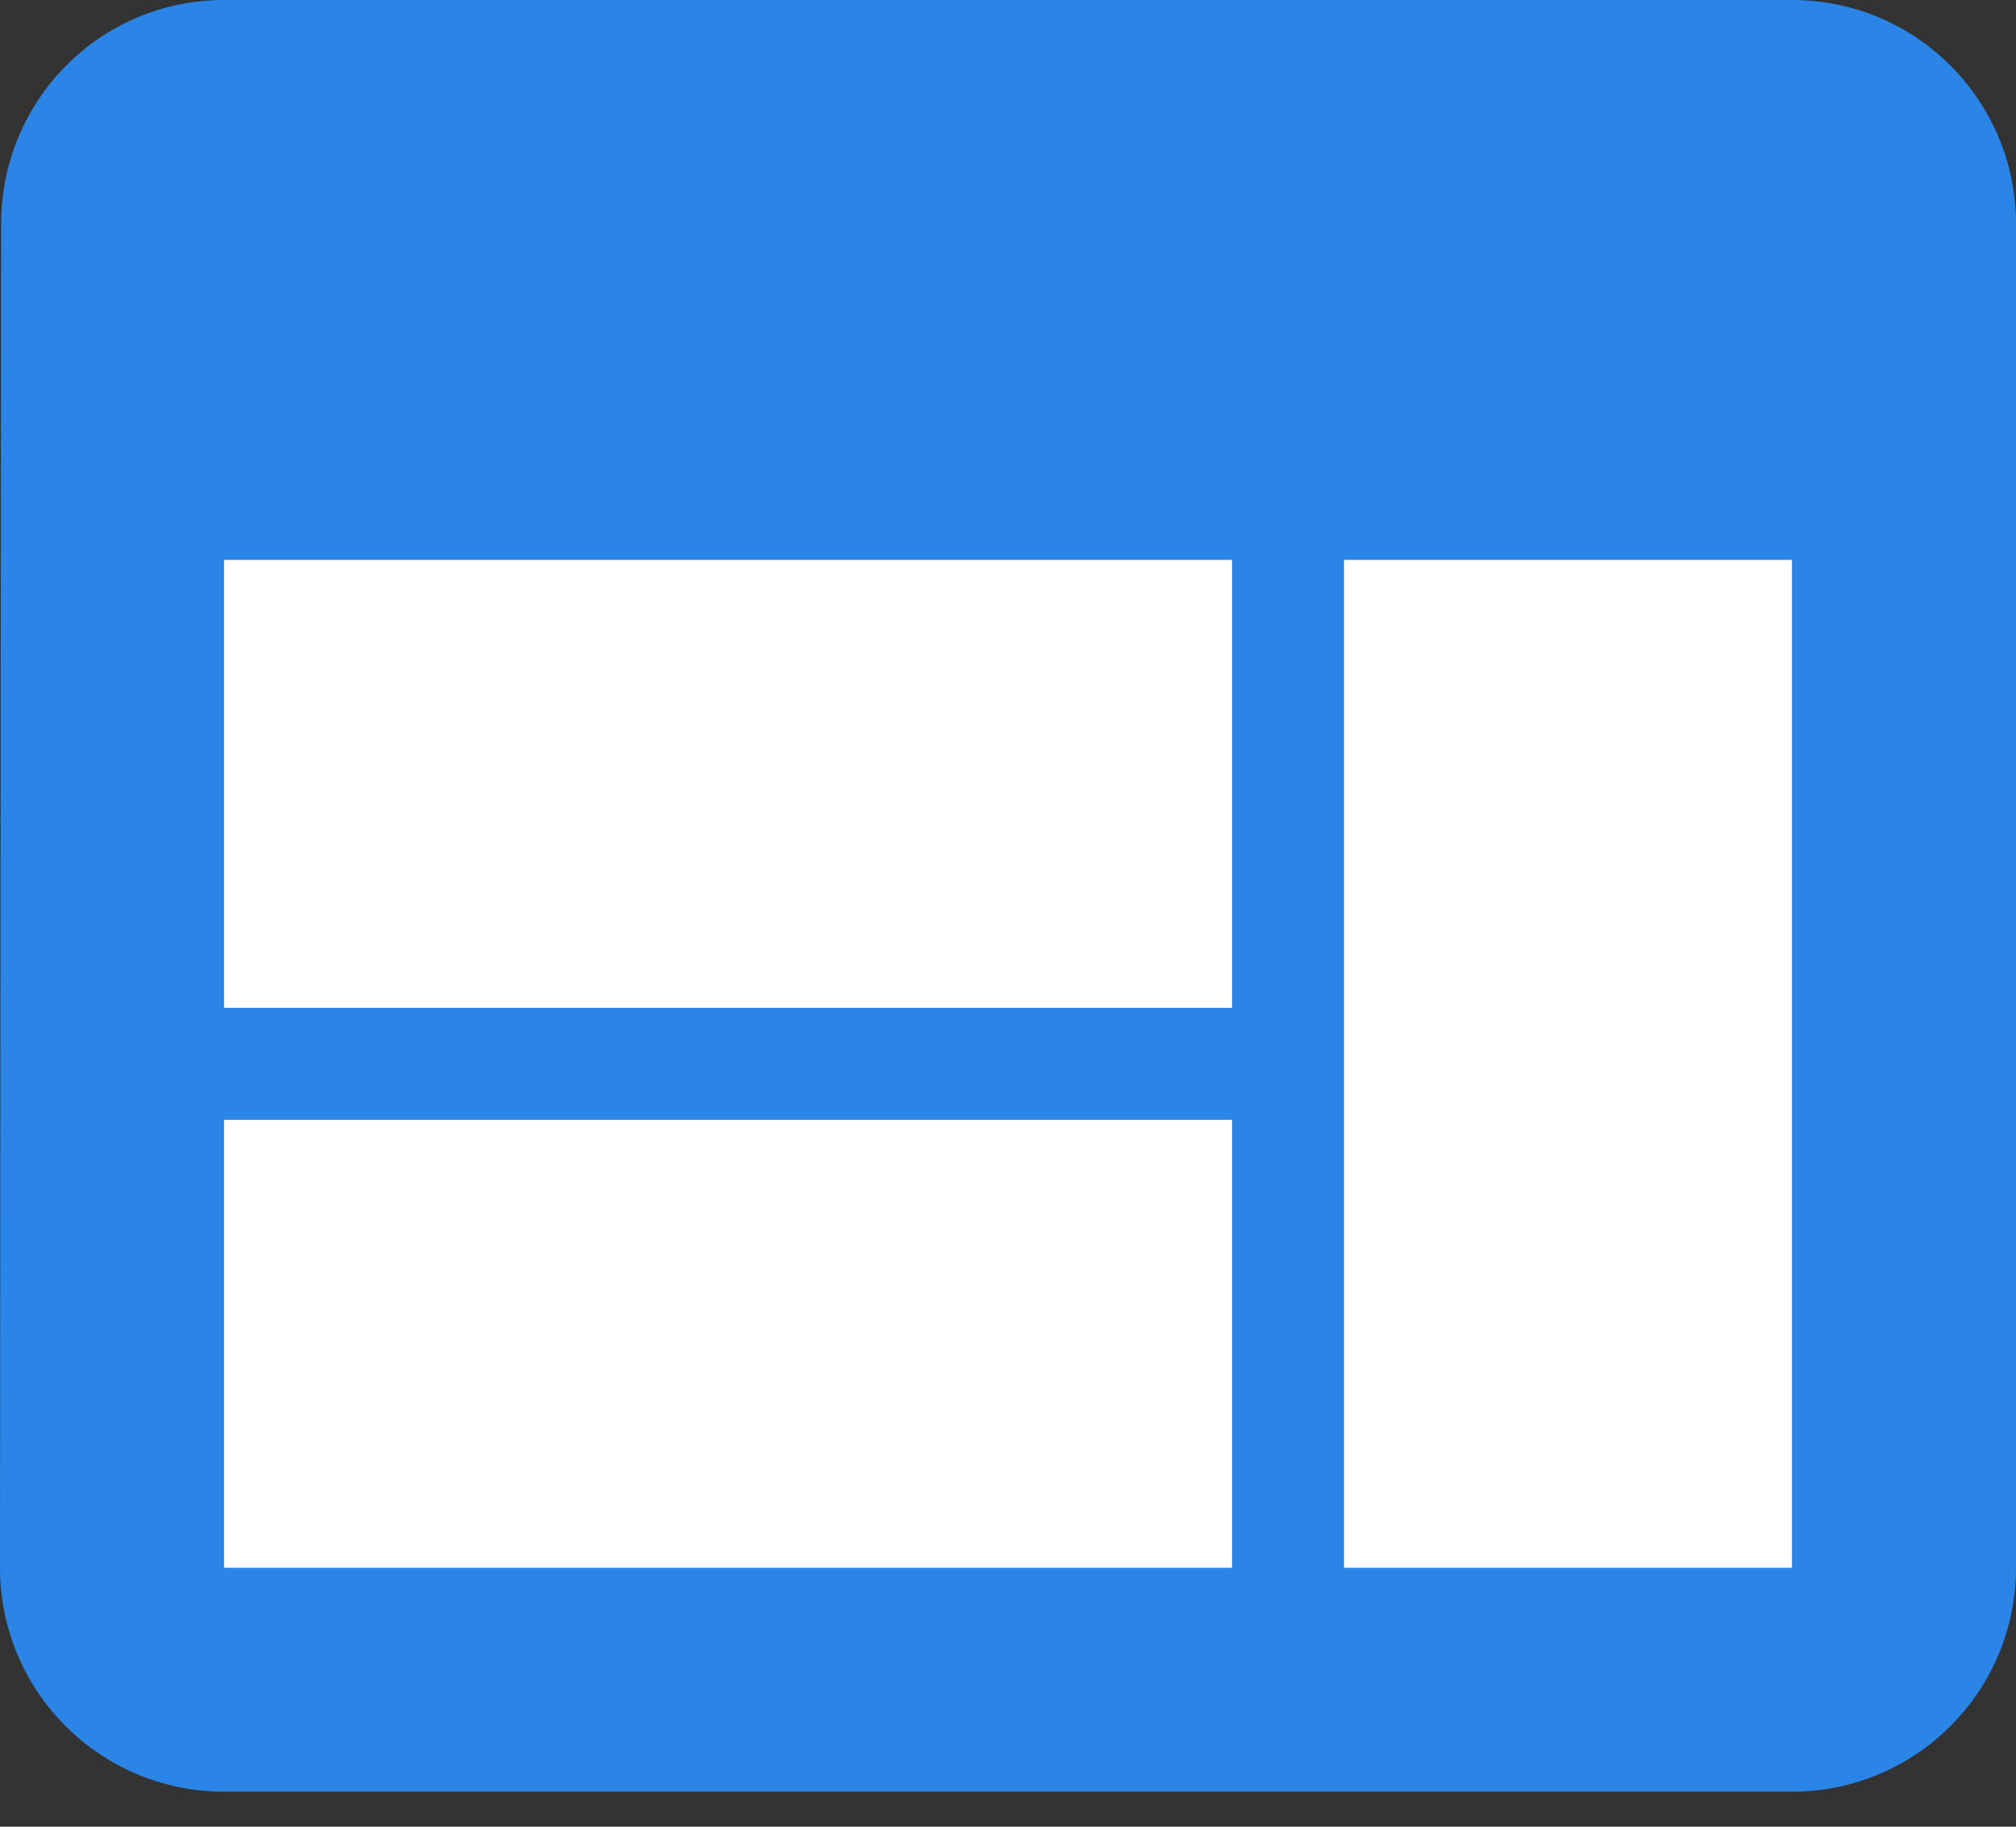
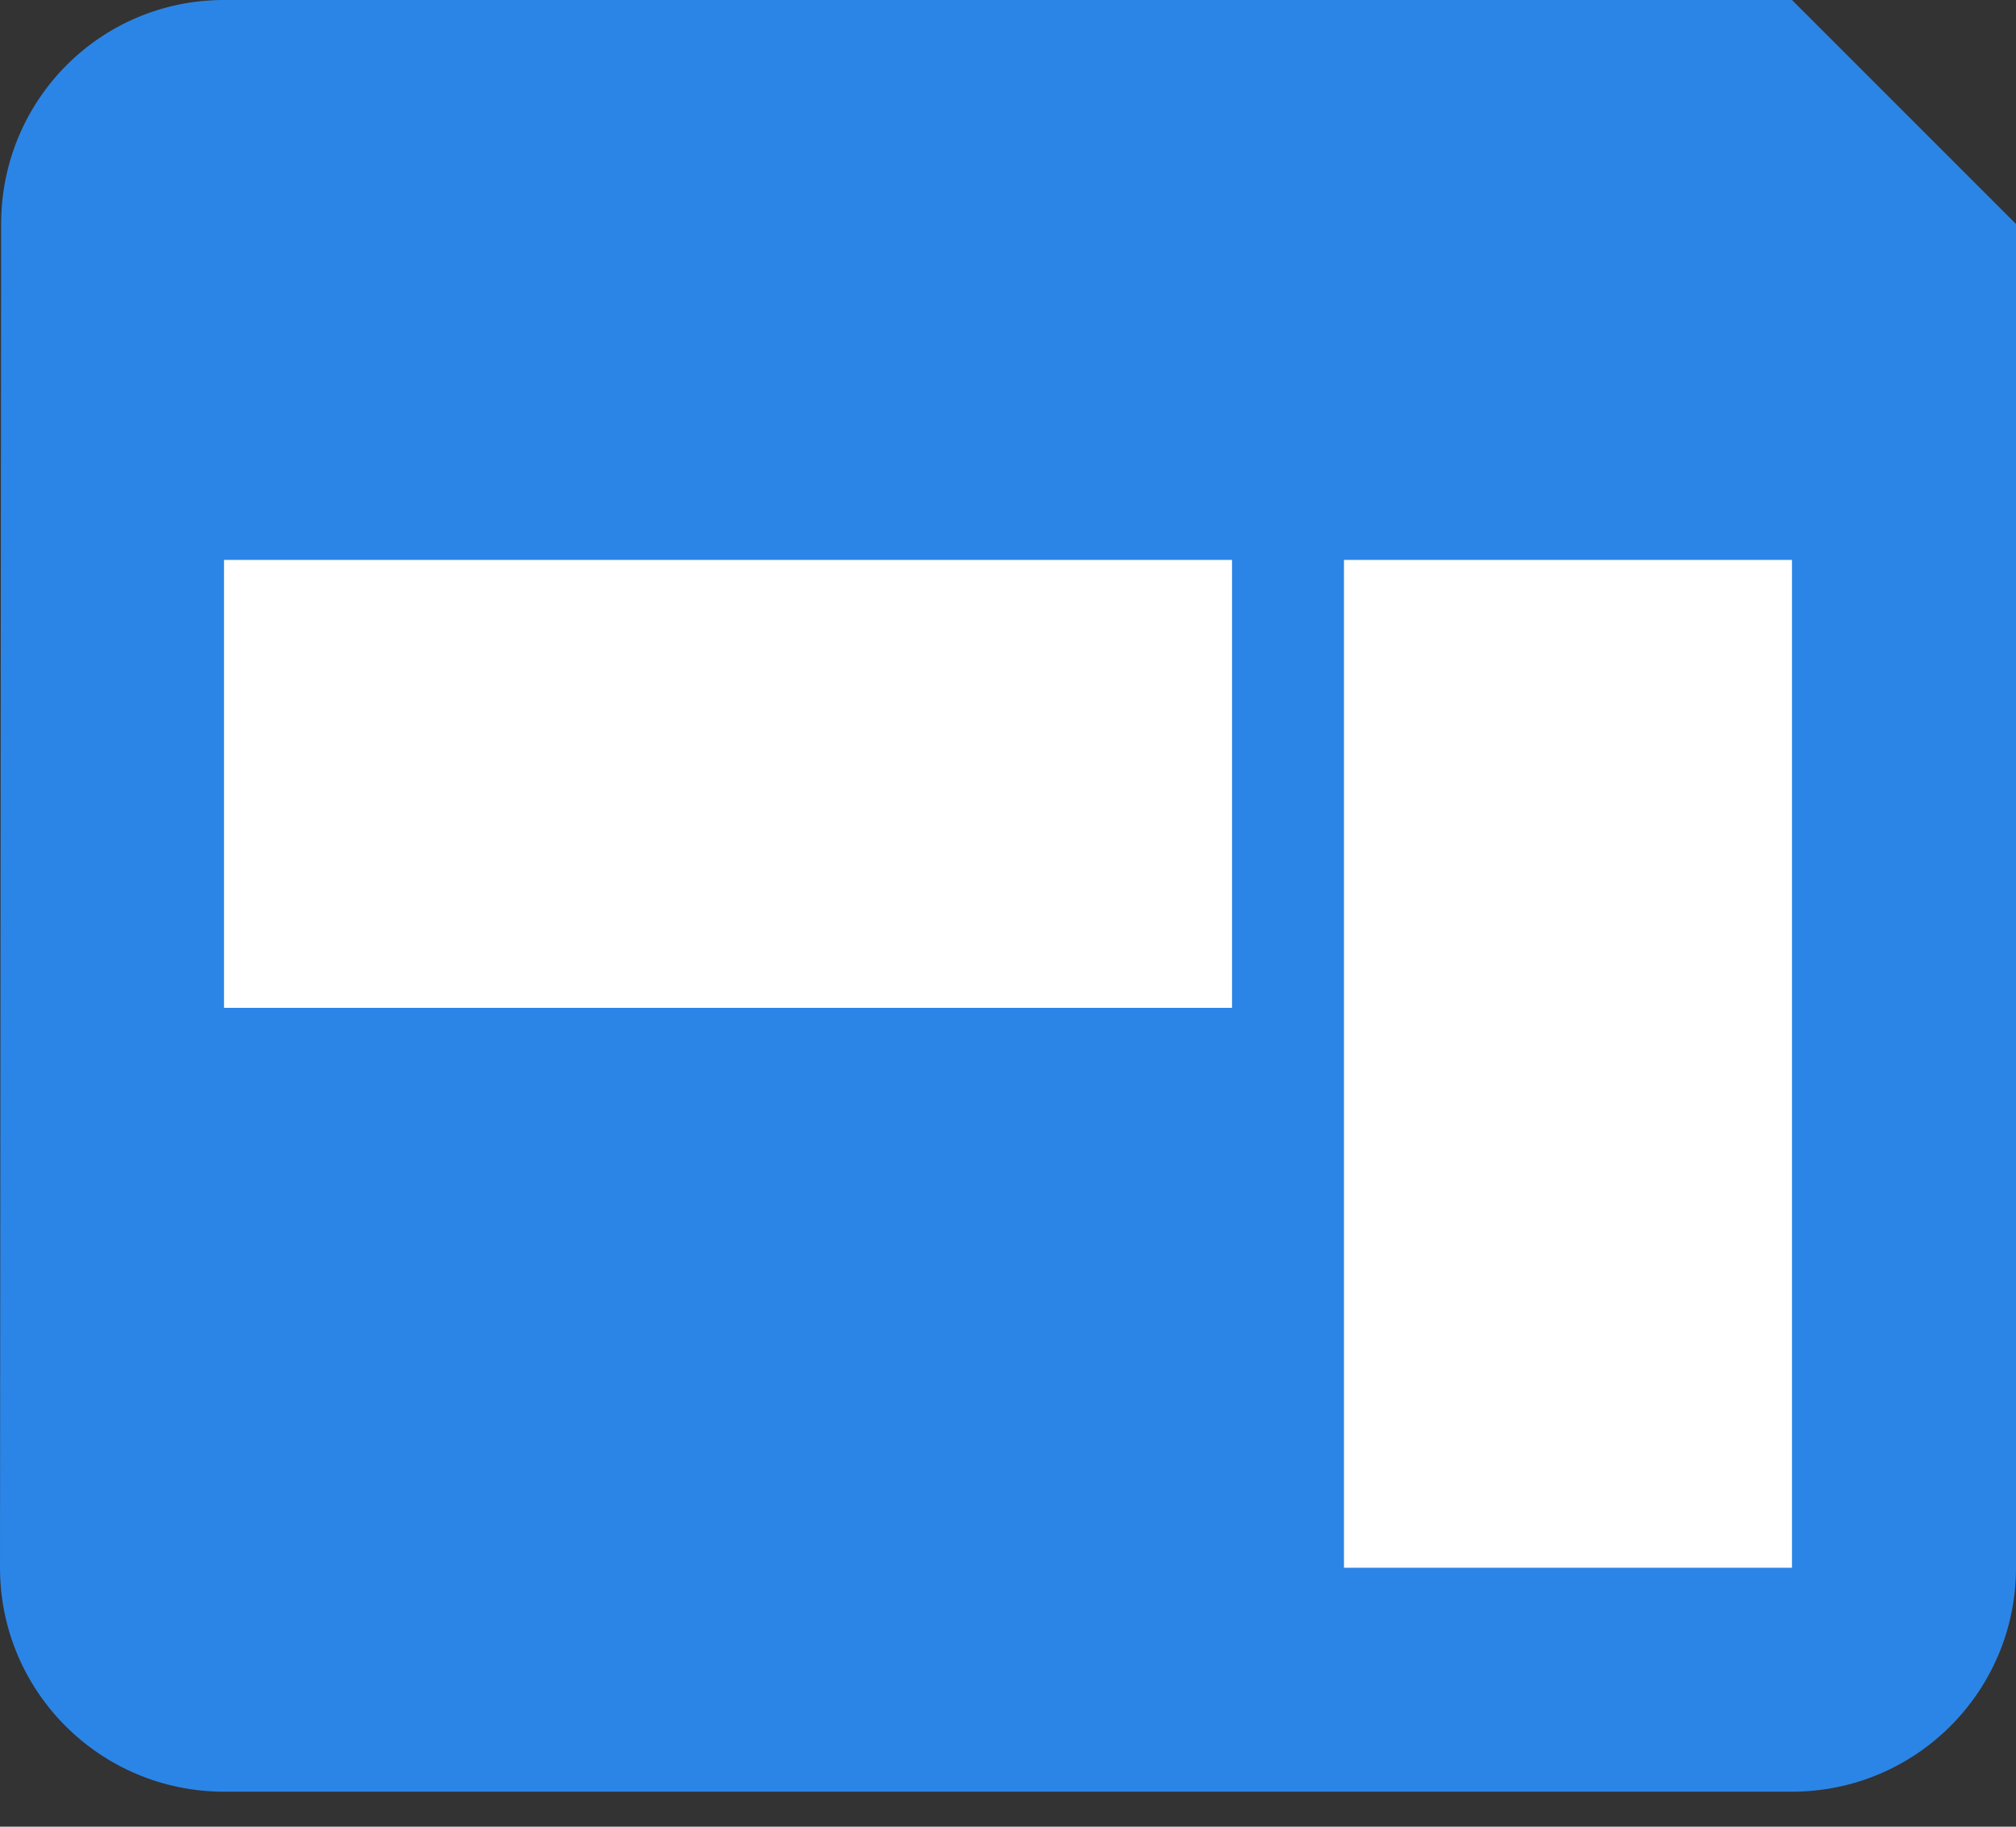
<svg xmlns="http://www.w3.org/2000/svg" width="32px" height="29px" viewBox="0 0 32 29" version="1.1">
  <rect x="0" y="0" width="32" height="29" fill="#333333" stroke="none" />
  <title>icon-blog</title>
  <desc>Created with Sketch.</desc>
  <defs />
  <g id="Page-1" stroke="none" stroke-width="1" fill="none" fill-rule="evenodd">
    <g id="CGC_Solutions_HPC" transform="translate(-756, -4477)">
      <g id="Group-22-Copy-8" transform="translate(732, 4442)">
        <g id="icon-blog" transform="translate(24, 35)">
-           <path d="M28.444,0 L3.556,0 C1.591,0 0.018,1.591 0.018,3.556 L0,24.889 C0,26.853 1.591,28.444 3.556,28.444 L28.444,28.444 C30.409,28.444 32,26.853 32,24.889 L32,3.556 C32,1.591 30.409,0 28.444,0 Z" id="Page-1" fill="#2B85E7" fill-rule="nonzero" />
+           <path d="M28.444,0 L3.556,0 C1.591,0 0.018,1.591 0.018,3.556 L0,24.889 C0,26.853 1.591,28.444 3.556,28.444 L28.444,28.444 C30.409,28.444 32,26.853 32,24.889 L32,3.556 Z" id="Page-1" fill="#2B85E7" fill-rule="nonzero" />
          <polygon id="Page-1-path" fill="#FFFFFF" points="21.333 24.889 28.444 24.889 28.444 8.889 21.333 8.889" />
          <polygon id="Page-1-path" fill="#FFFFFF" points="3.556 16 19.556 16 19.556 8.889 3.556 8.889" />
-           <polygon id="Page-1-path" fill="#FFFFFF" points="3.556 24.889 19.556 24.889 19.556 17.778 3.556 17.778" />
        </g>
      </g>
    </g>
  </g>
</svg>